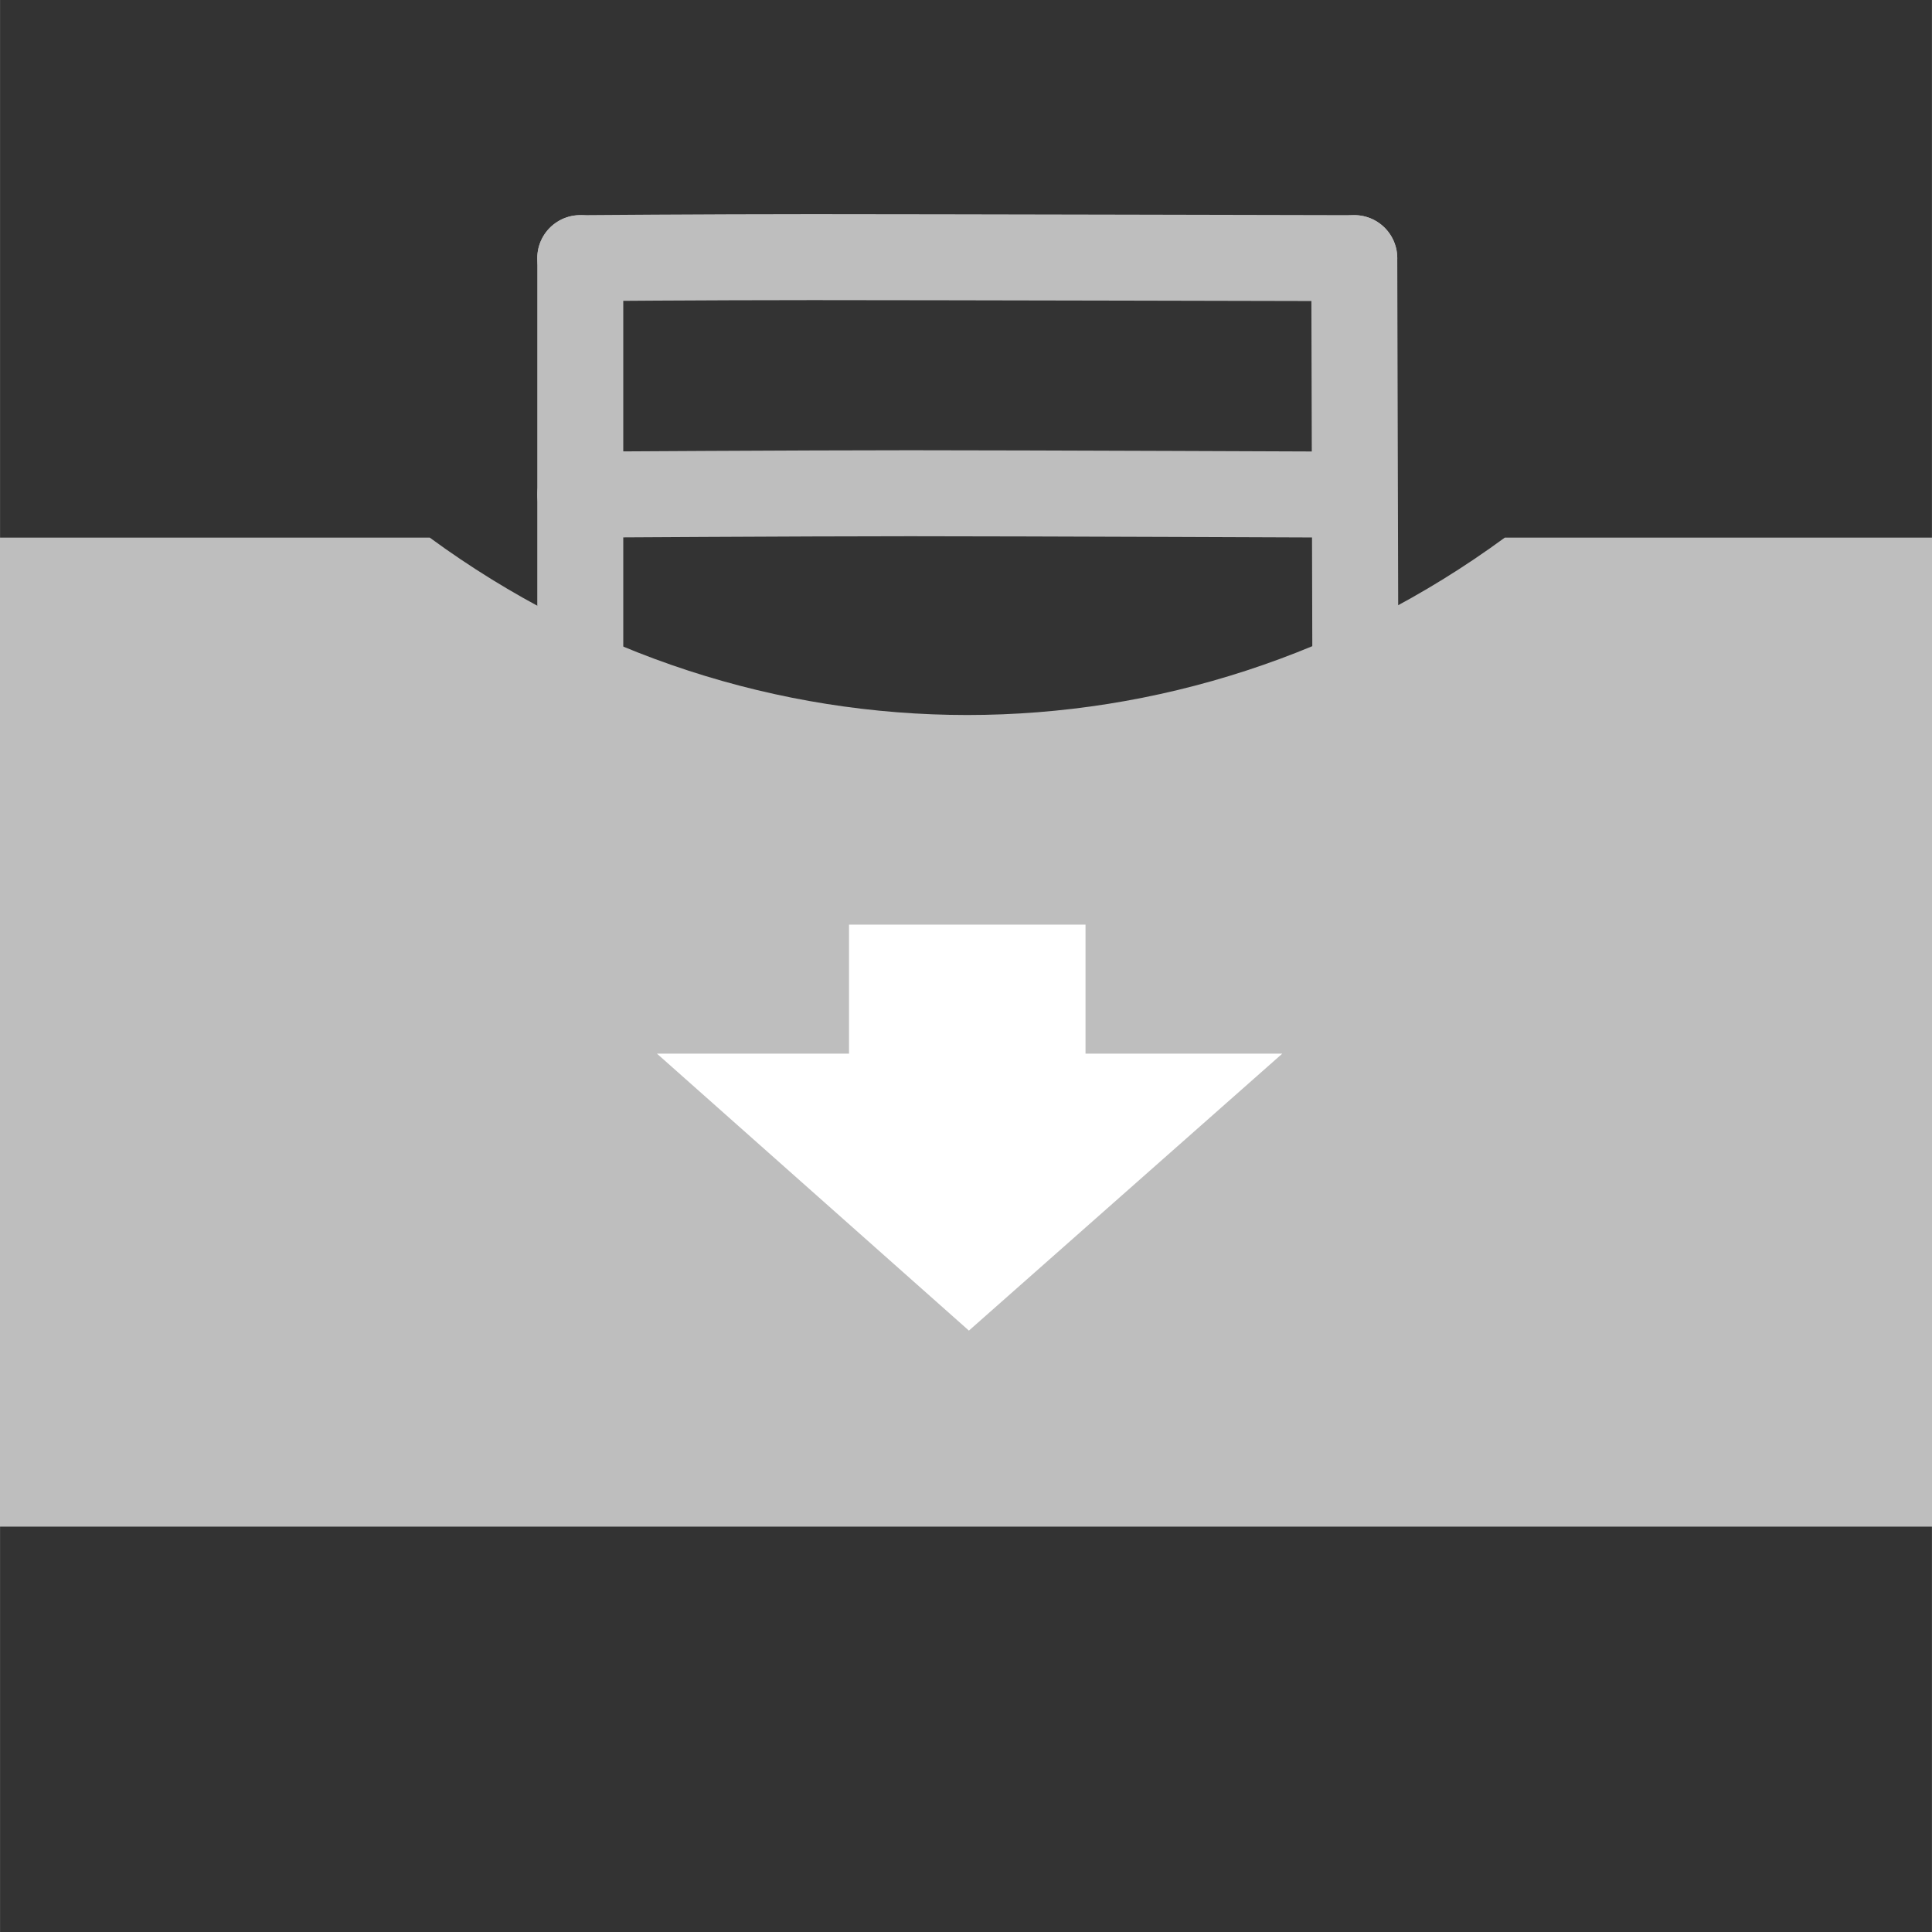
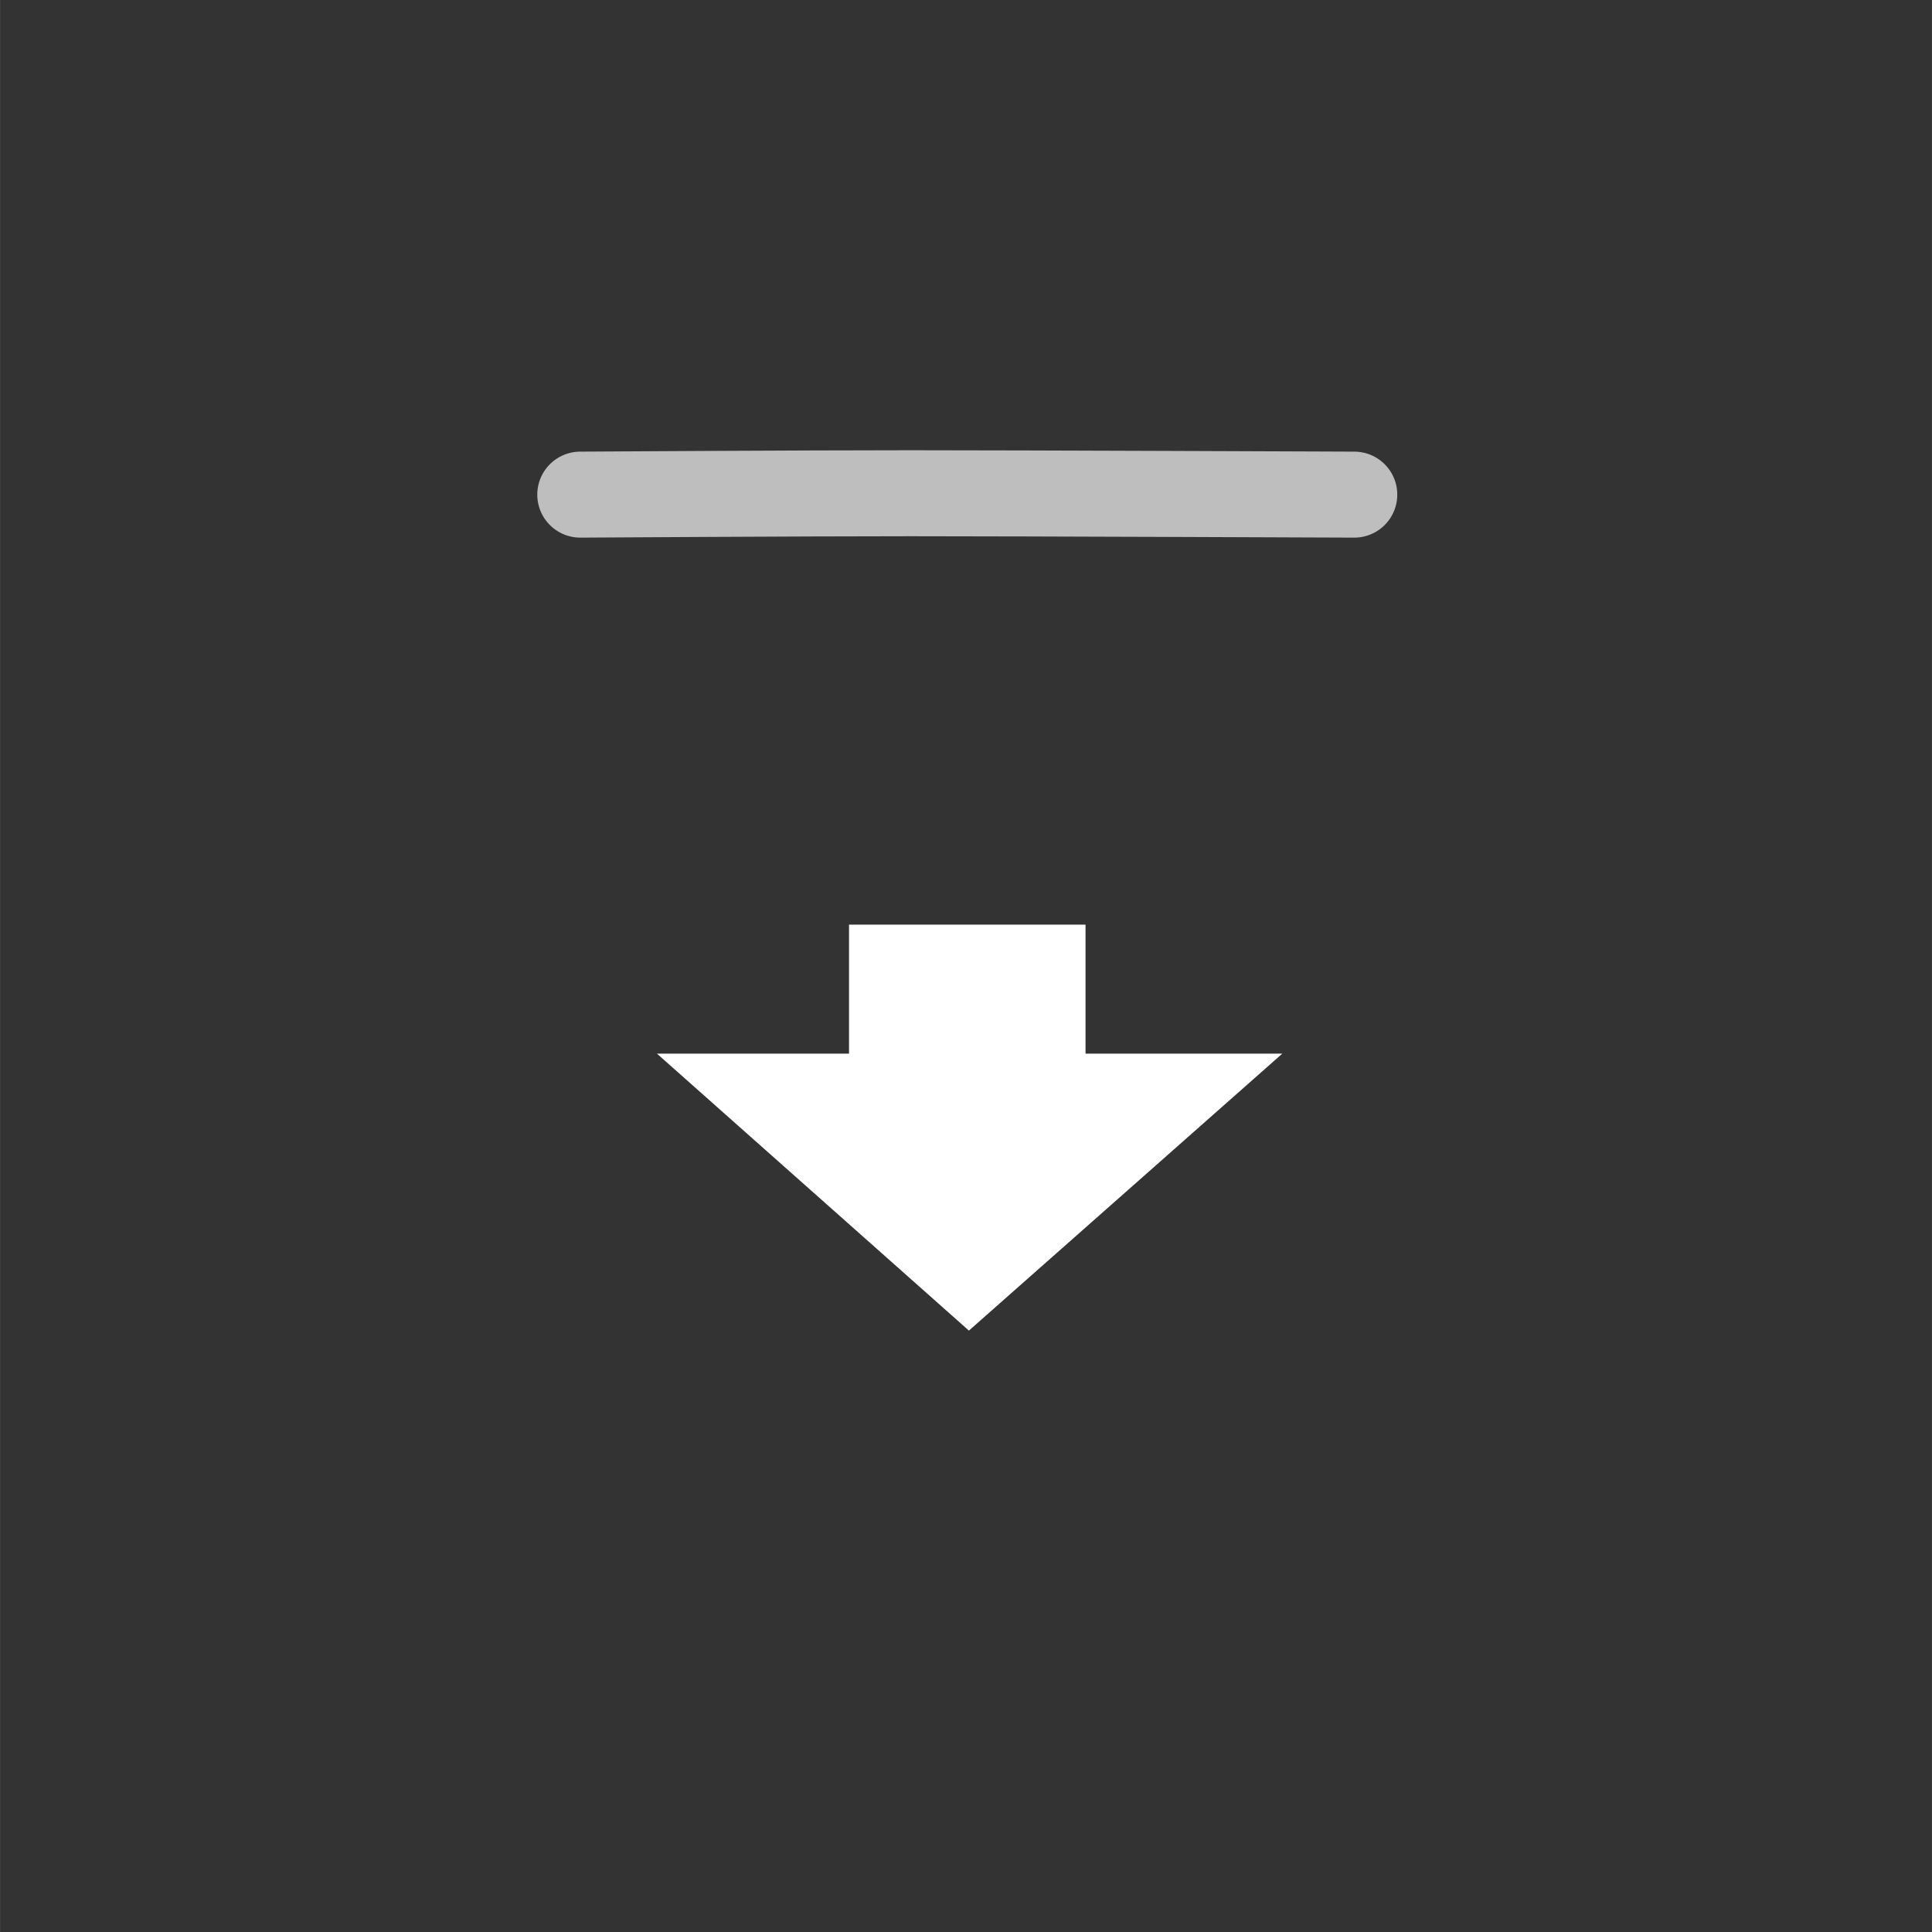
<svg xmlns="http://www.w3.org/2000/svg" width="90" height="90" viewBox="0 0 23.812 23.813" version="1.1" id="svg5">
  <rect x="0" y="0" width="23.812" height="23.813" fill="#333333" stroke="none" />
  <g id="layer1">
    <g id="g3841" transform="translate(2.365 -1.087) scale(.265)">
      <g id="g3841-4-0-3" transform="translate(210.382 207.642)">
-         <path id="path4697-3-8-1-2-1-3-3-4" fill="#bebebe" d="M-219.319-164.034v-14.5h20c15 11 35 11 50 0h20v46h-90z" />
-       </g>
+         </g>
      <path id="path3993-8-7" fill="none" stroke="#bebebe" stroke-width="4" stroke-linecap="round" stroke-linejoin="round" d="M18.063 27.108s10.339-.065 15.347-.065c5.009 0 20.653.065 20.653.065" stroke-miterlimit="4" stroke-dasharray="none" stroke-opacity="1" />
-       <path id="path3993-8-3-5" fill="none" stroke="#bebebe" stroke-width="4" stroke-linecap="round" stroke-linejoin="round" d="M18.063 16.108s5.805-.047 10.816-.047c5.008 0 25.184.047 25.184.047" stroke-miterlimit="4" stroke-dasharray="none" stroke-opacity="1" />
-       <path id="path4031-6" fill="none" stroke="#bebebe" stroke-width="4" stroke-linecap="round" stroke-linejoin="round" d="M18.063 16.108v20.53" stroke-opacity="1" stroke-miterlimit="4" stroke-dasharray="none" />
-       <path id="path4031-0-3" fill="none" stroke="#bebebe" stroke-width="4" stroke-linecap="round" stroke-linejoin="round" d="M54.063 16.108l.054 20.531" stroke-miterlimit="4" stroke-dasharray="none" stroke-opacity="1" />
      <path id="path4051-1" fill="#fff" stroke="none" stroke-width="4.602" stroke-linecap="round" stroke-linejoin="round" d="M30.563 47.108v6h-8.934l14.51 12.882 14.576-12.882h-9.152v-6z" />
    </g>
  </g>
</svg>